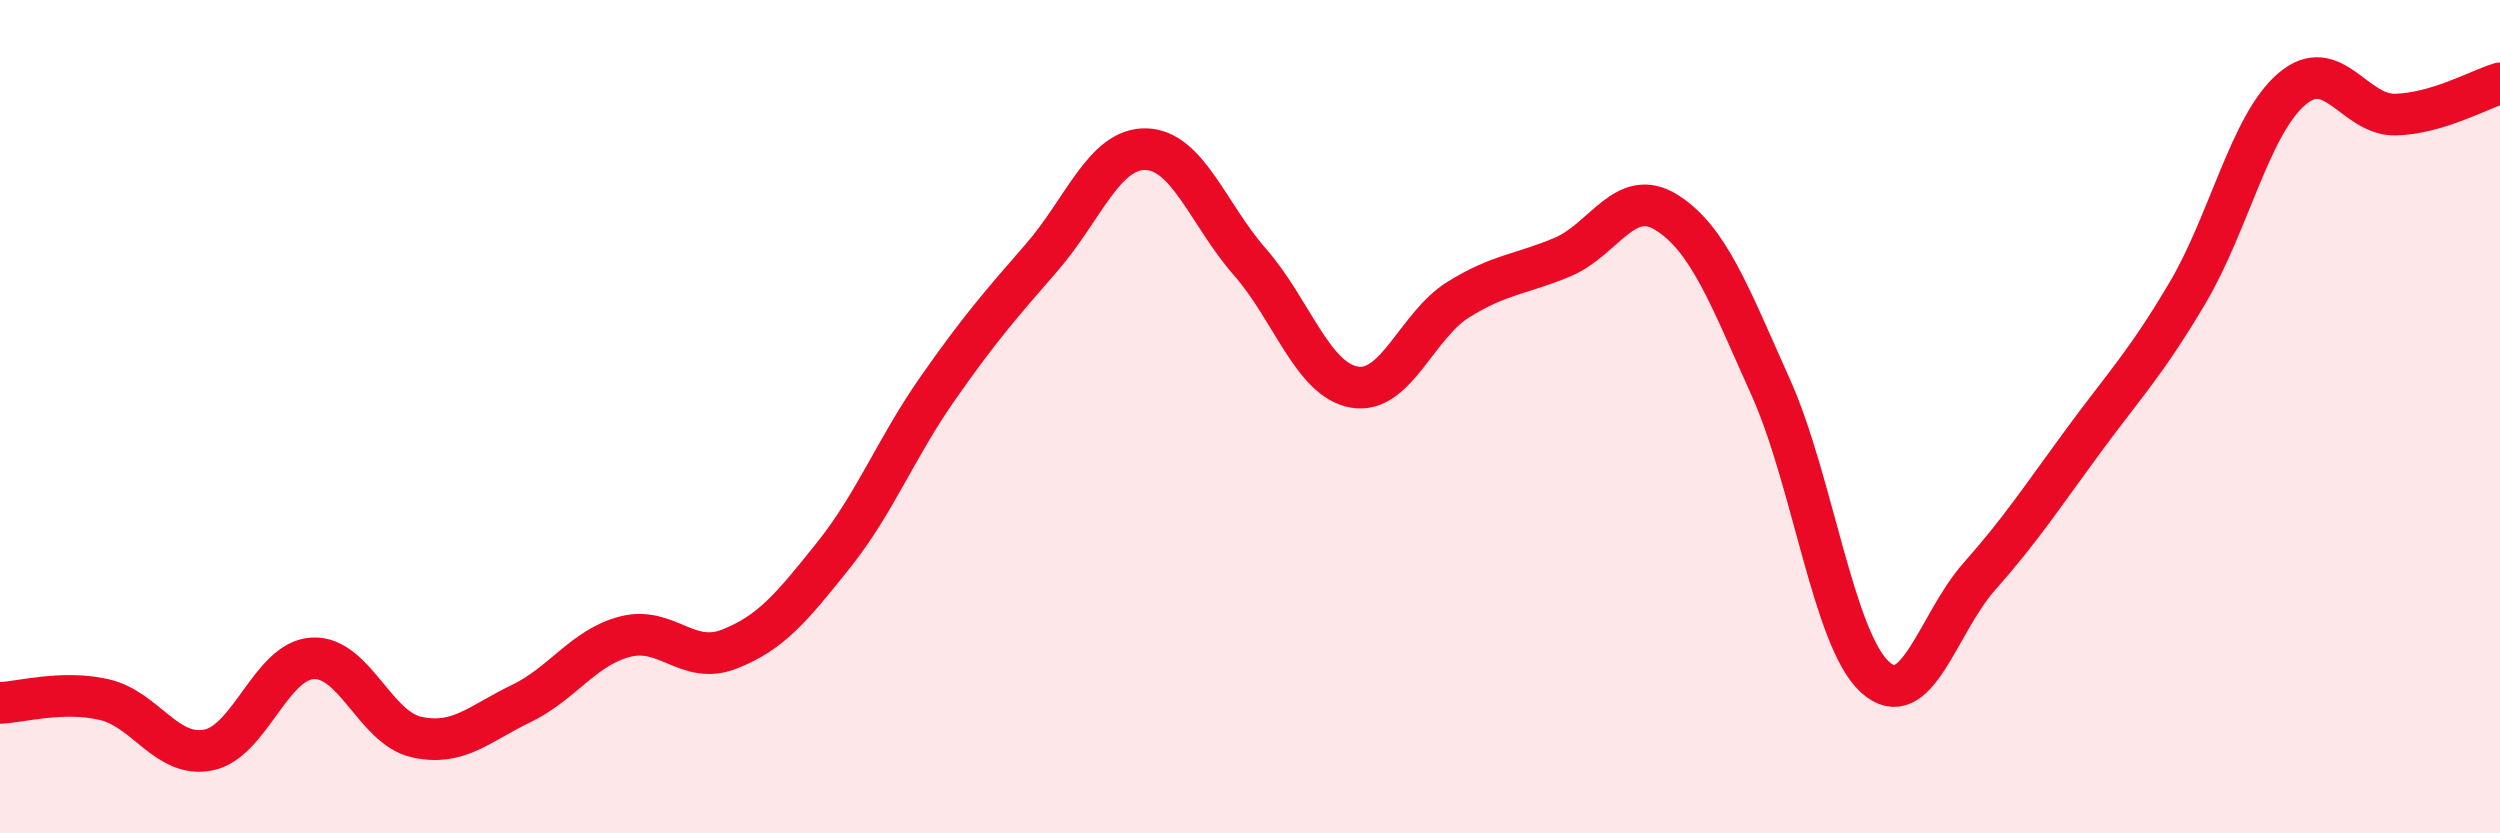
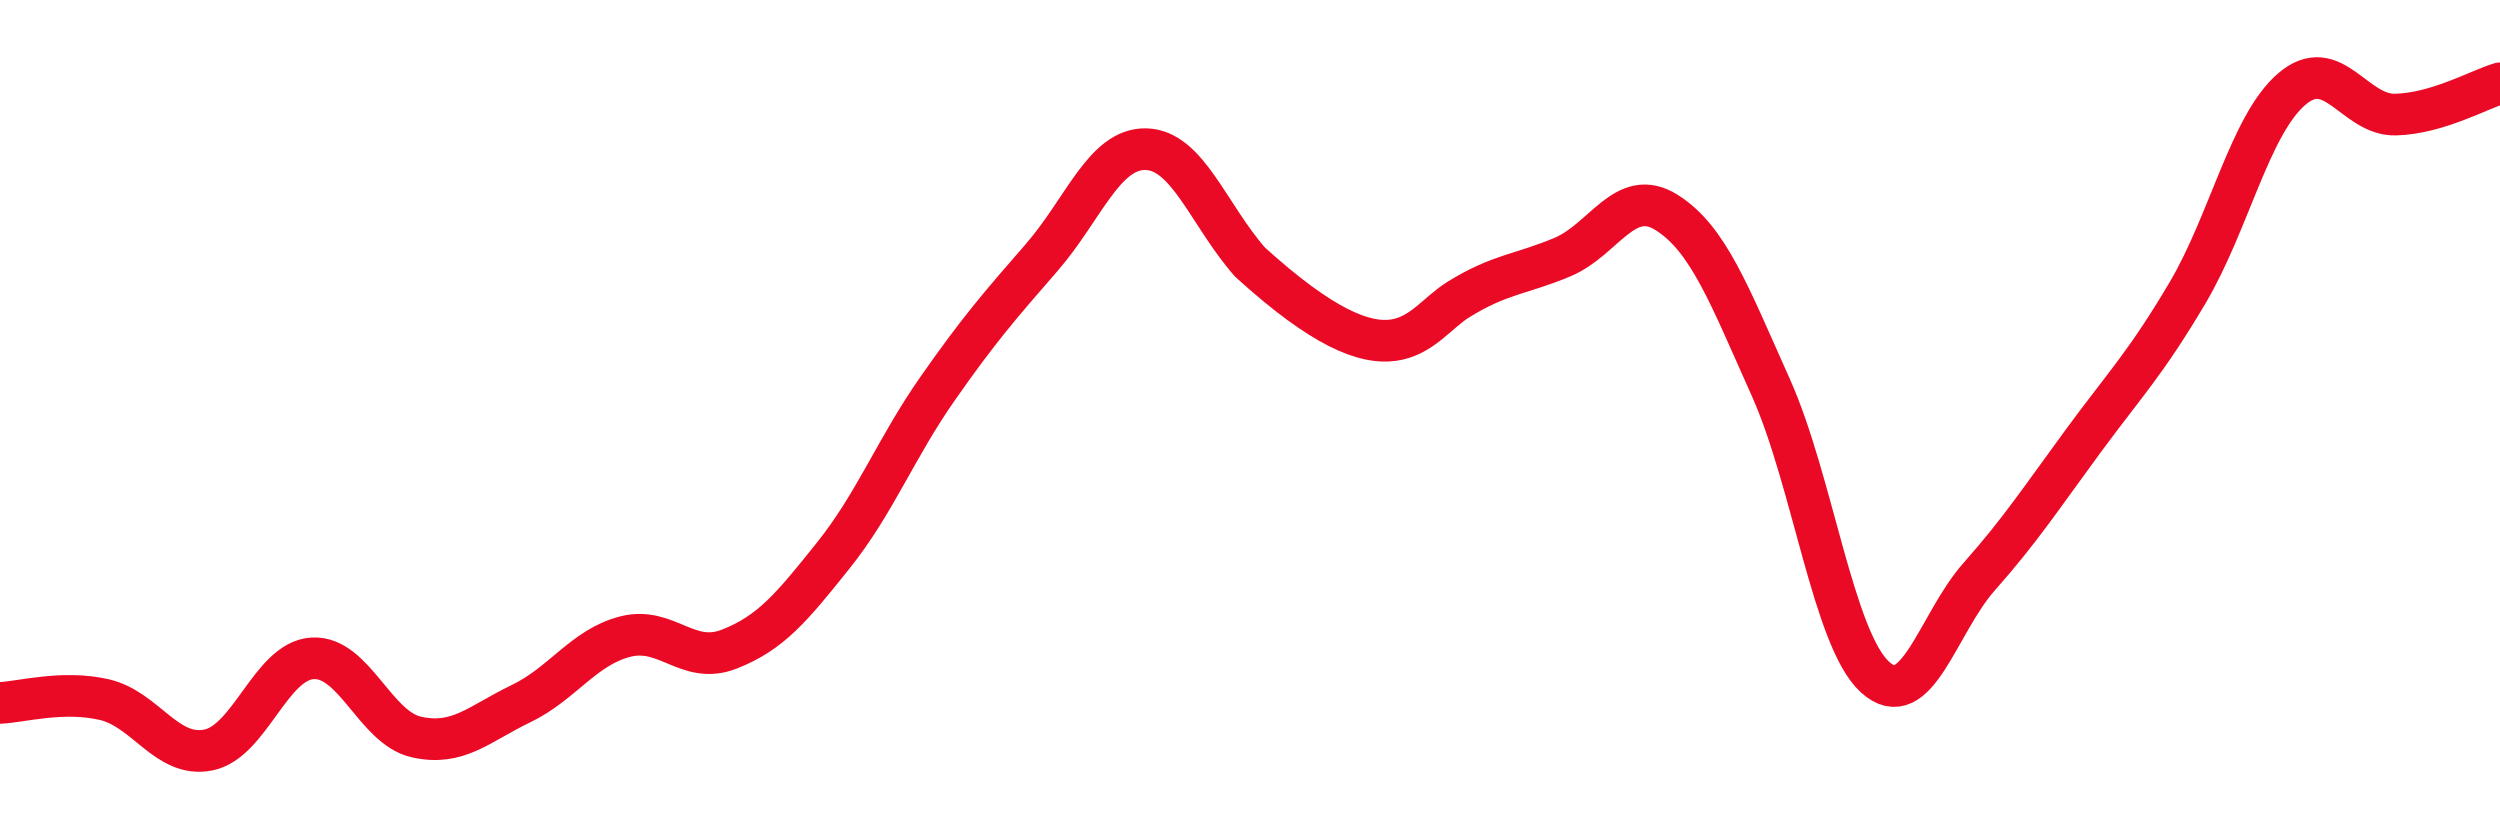
<svg xmlns="http://www.w3.org/2000/svg" width="60" height="20" viewBox="0 0 60 20">
-   <path d="M 0,16.87 C 0.5,16.85 1.5,16.56 2.5,16.79 C 3.5,17.02 4,18.2 5,18 C 6,17.8 6.5,15.86 7.5,15.8 C 8.5,15.74 9,17.47 10,17.69 C 11,17.91 11.5,17.37 12.5,16.89 C 13.5,16.41 14,15.54 15,15.28 C 16,15.02 16.5,15.97 17.5,15.58 C 18.5,15.19 19,14.58 20,13.33 C 21,12.08 21.5,10.76 22.5,9.33 C 23.5,7.9 24,7.33 25,6.18 C 26,5.03 26.5,3.56 27.5,3.58 C 28.5,3.6 29,5.15 30,6.29 C 31,7.43 31.5,9.11 32.5,9.29 C 33.5,9.47 34,7.81 35,7.19 C 36,6.57 36.5,6.59 37.5,6.17 C 38.5,5.75 39,4.47 40,5.1 C 41,5.73 41.5,7.07 42.5,9.3 C 43.5,11.53 44,15.34 45,16.25 C 46,17.16 46.5,14.97 47.5,13.84 C 48.5,12.71 49,11.94 50,10.58 C 51,9.22 51.5,8.72 52.5,7.03 C 53.5,5.34 54,3 55,2.14 C 56,1.28 56.5,2.78 57.5,2.75 C 58.5,2.72 59.5,2.15 60,2L60 20L0 20Z" fill="#EB0A25" opacity="0.1" stroke-linecap="round" stroke-linejoin="round" />
-   <path d="M 0,16.87 C 0.5,16.85 1.5,16.56 2.5,16.79 C 3.5,17.02 4,18.2 5,18 C 6,17.8 6.5,15.86 7.5,15.8 C 8.5,15.74 9,17.47 10,17.69 C 11,17.91 11.5,17.37 12.5,16.89 C 13.5,16.41 14,15.54 15,15.28 C 16,15.02 16.5,15.97 17.5,15.58 C 18.5,15.19 19,14.58 20,13.33 C 21,12.08 21.5,10.76 22.5,9.33 C 23.5,7.9 24,7.33 25,6.18 C 26,5.03 26.5,3.56 27.5,3.58 C 28.5,3.6 29,5.15 30,6.29 C 31,7.43 31.5,9.11 32.5,9.29 C 33.5,9.47 34,7.81 35,7.19 C 36,6.57 36.5,6.59 37.5,6.17 C 38.5,5.75 39,4.47 40,5.1 C 41,5.73 41.5,7.07 42.5,9.3 C 43.5,11.53 44,15.34 45,16.25 C 46,17.16 46.5,14.97 47.5,13.84 C 48.5,12.71 49,11.94 50,10.58 C 51,9.22 51.5,8.72 52.5,7.03 C 53.5,5.34 54,3 55,2.14 C 56,1.28 56.5,2.78 57.5,2.75 C 58.5,2.72 59.5,2.15 60,2" stroke="#EB0A25" stroke-width="1" fill="none" stroke-linecap="round" stroke-linejoin="round" />
+   <path d="M 0,16.87 C 0.5,16.85 1.5,16.56 2.5,16.79 C 3.5,17.02 4,18.2 5,18 C 6,17.8 6.5,15.86 7.5,15.8 C 8.5,15.74 9,17.47 10,17.69 C 11,17.91 11.5,17.37 12.5,16.89 C 13.5,16.41 14,15.54 15,15.28 C 16,15.02 16.5,15.97 17.5,15.58 C 18.5,15.19 19,14.58 20,13.33 C 21,12.08 21.5,10.76 22.5,9.33 C 23.5,7.9 24,7.33 25,6.18 C 26,5.03 26.5,3.56 27.5,3.58 C 28.5,3.6 29,5.15 30,6.29 C 33.5,9.47 34,7.81 35,7.19 C 36,6.57 36.5,6.59 37.5,6.17 C 38.5,5.75 39,4.47 40,5.1 C 41,5.73 41.5,7.07 42.5,9.3 C 43.5,11.53 44,15.34 45,16.25 C 46,17.16 46.5,14.97 47.5,13.84 C 48.5,12.71 49,11.94 50,10.58 C 51,9.22 51.5,8.72 52.5,7.03 C 53.5,5.34 54,3 55,2.14 C 56,1.28 56.5,2.78 57.5,2.75 C 58.5,2.72 59.5,2.15 60,2" stroke="#EB0A25" stroke-width="1" fill="none" stroke-linecap="round" stroke-linejoin="round" />
</svg>